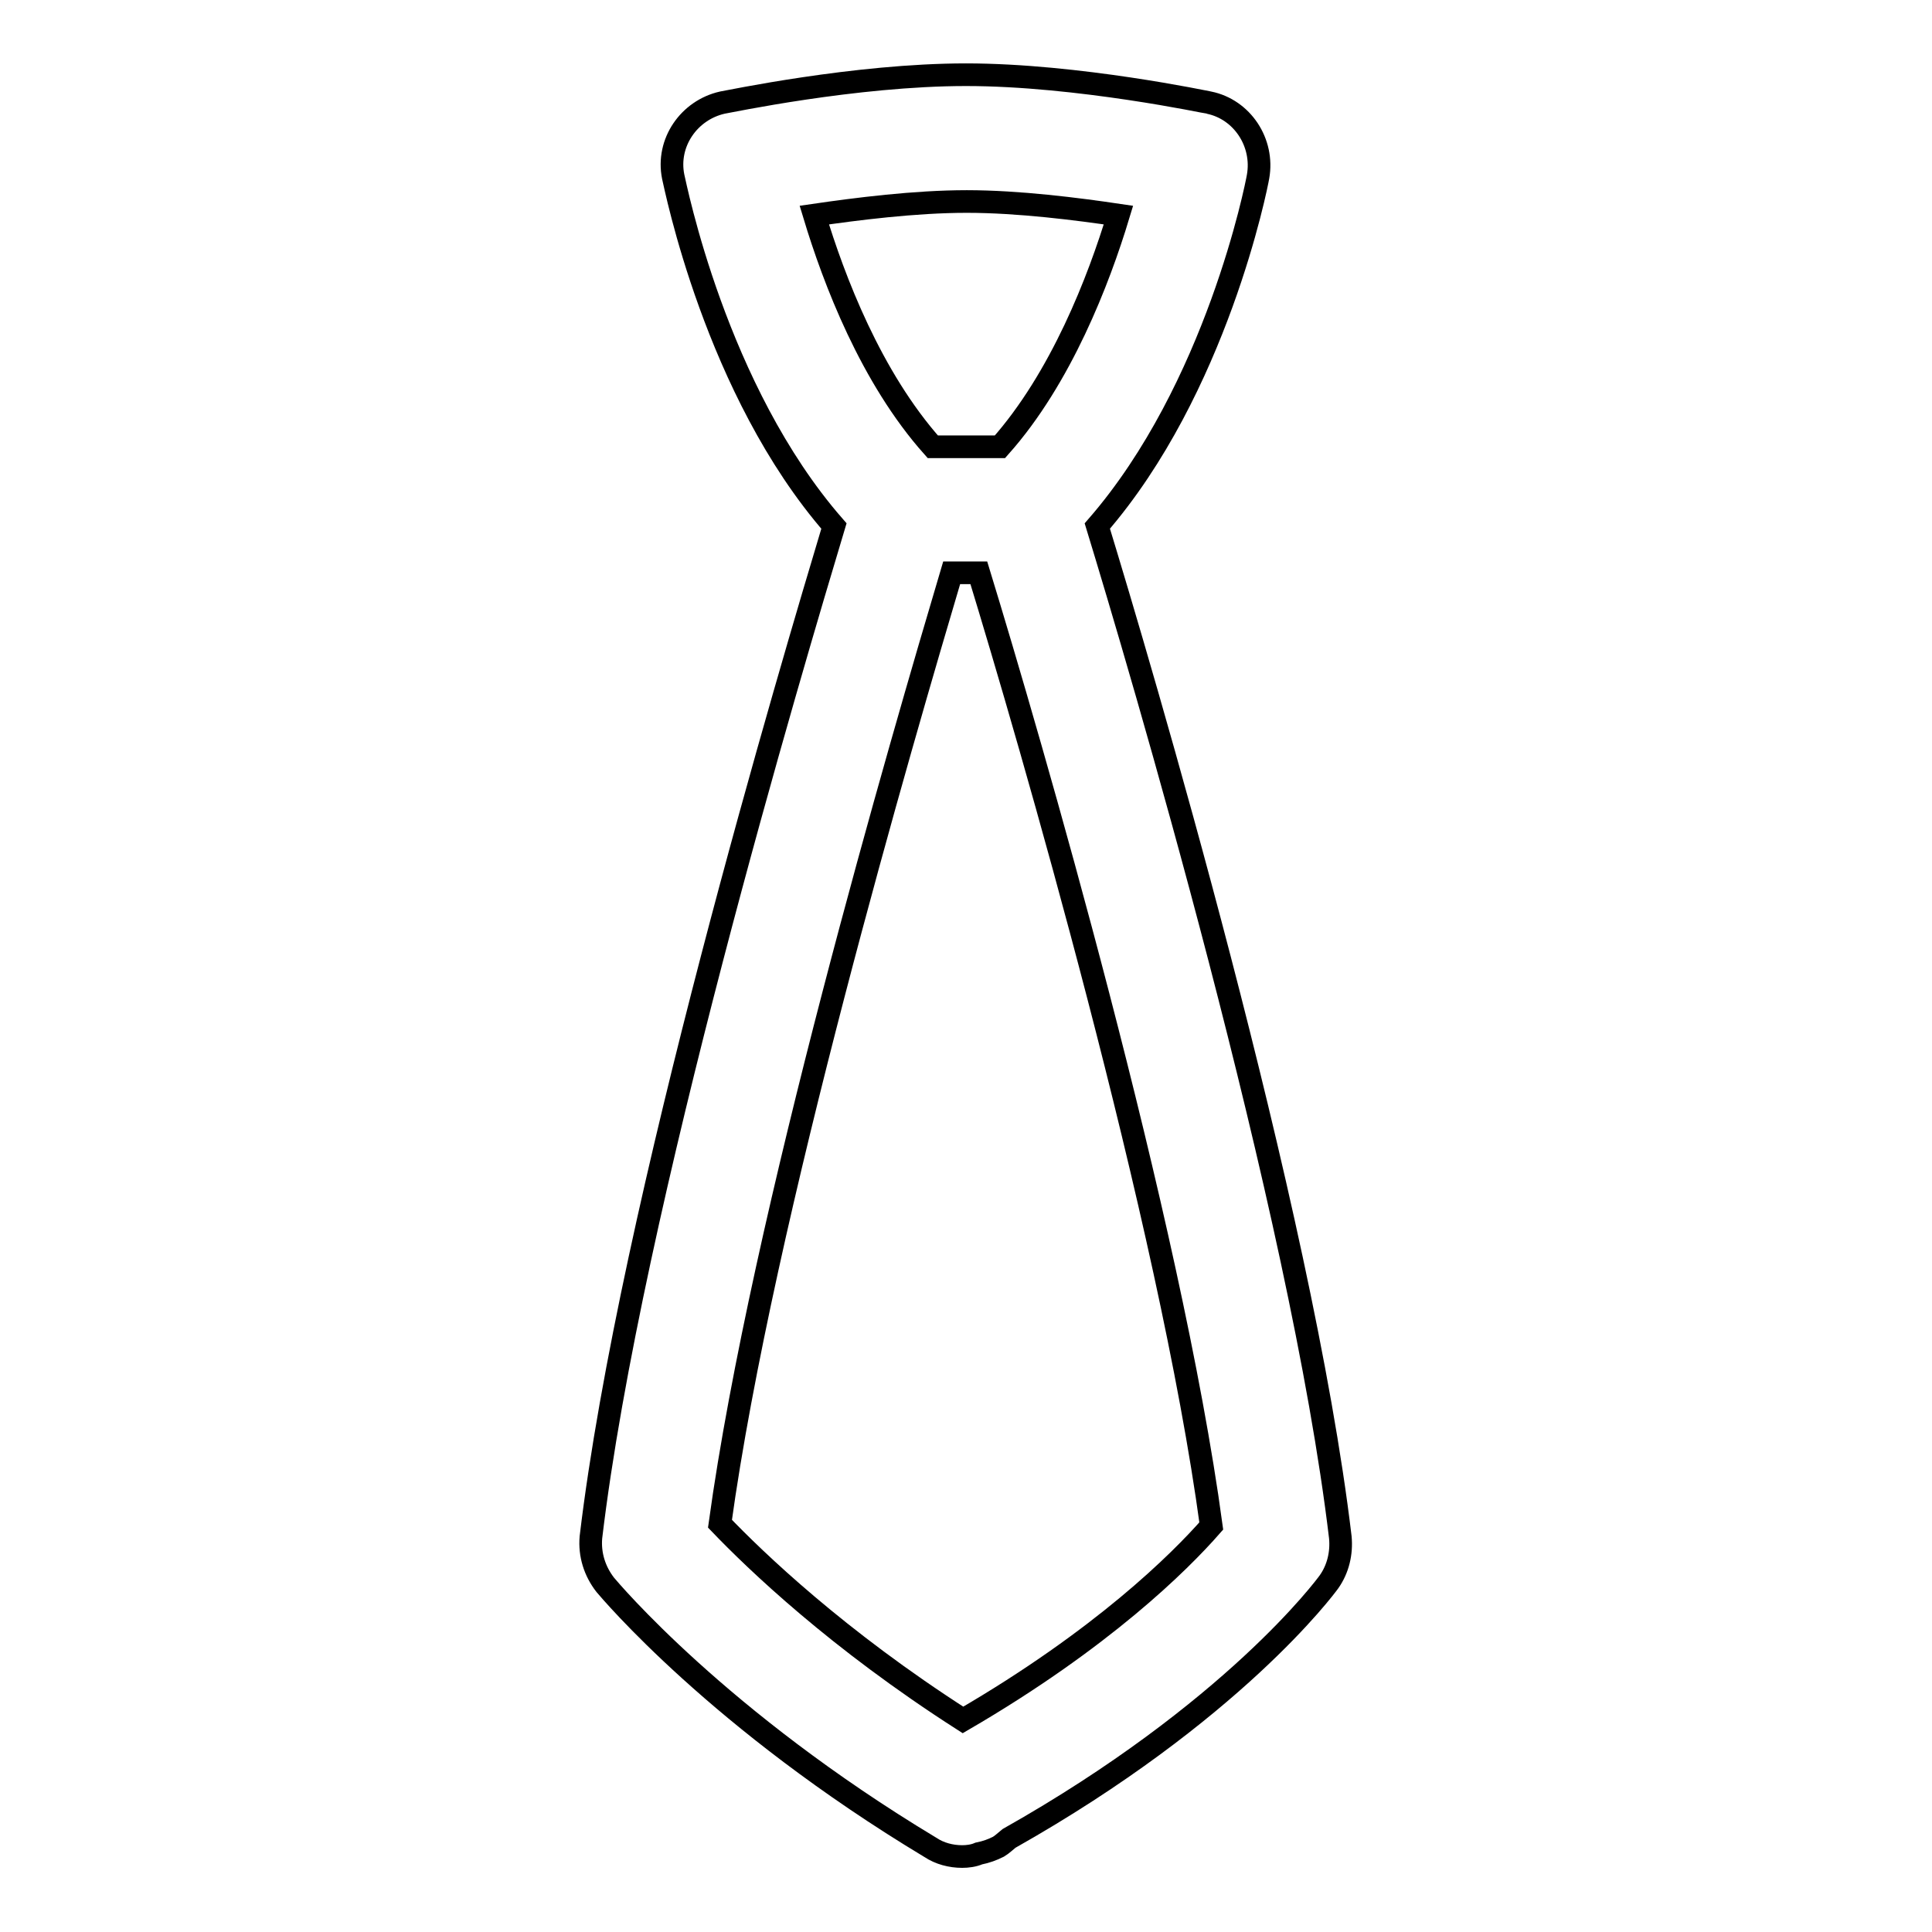
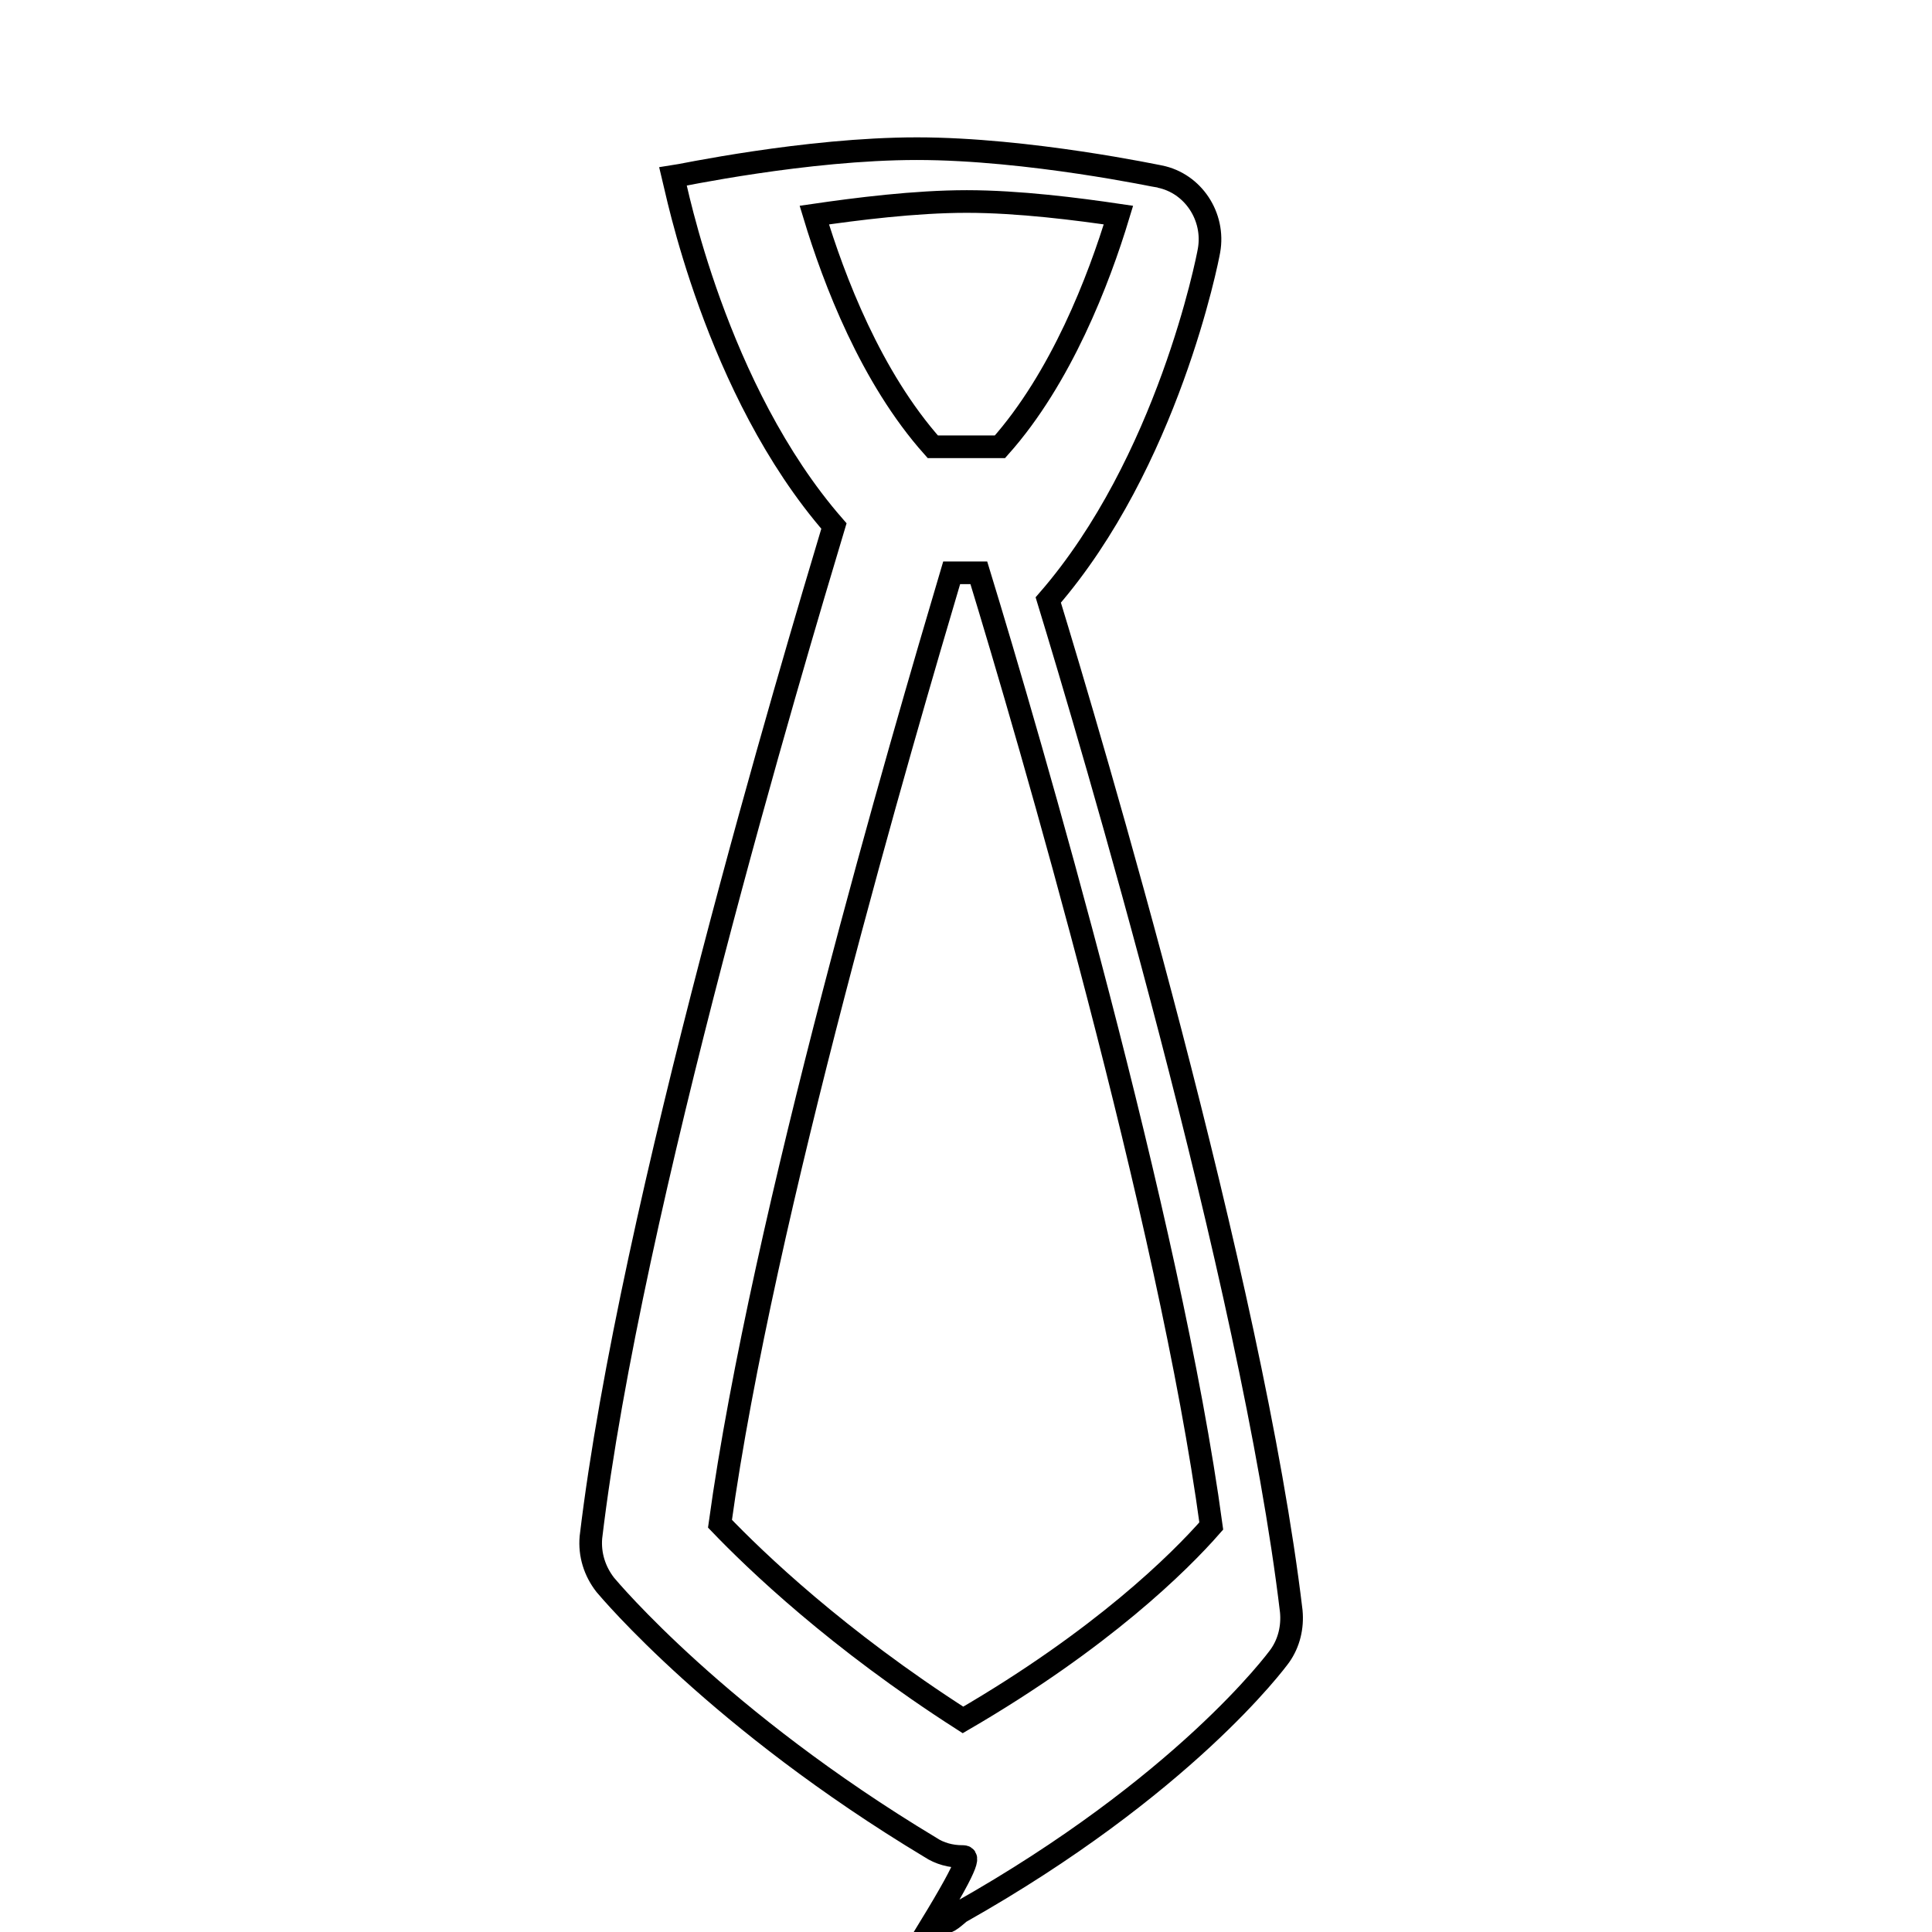
<svg xmlns="http://www.w3.org/2000/svg" version="1.1" x="0px" y="0px" viewBox="0 0 256 256" enable-background="new 0 0 256 256" xml:space="preserve">
  <g>
    <g>
-       <path stroke-width="3" fill-opacity="0" stroke="#000000" d="M127.5,246c-1.5,0-3-0.4-4.2-1.2c-28.1-16.9-42.5-34.1-43.1-34.8c-1.4-1.8-2.1-4-1.9-6.3c5.2-43.7,26.8-116,32.2-134c-15.7-18-21-45.1-21.3-46.3c-0.9-4.5,2.1-8.8,6.5-9.8c0.7-0.1,17.6-3.7,32.3-3.7c14.8,0,32.1,3.7,32.2,3.7c4.4,0.9,7.3,5.3,6.5,9.8c-0.2,1.2-5.5,28.1-21.3,46.3c5.5,18,27,90.3,32.2,134c0.2,2.1-0.3,4.2-1.5,5.9c-0.5,0.7-12.8,17.3-42.4,34c-0.5,0.4-0.9,0.8-1.4,1.1c-0.8,0.4-1.6,0.7-2.6,0.9C129,245.9,128.2,246,127.5,246L127.5,246z M95.4,201.9c4.7,4.9,15.5,15.3,32.2,26c18.4-10.7,28.7-20.9,32.9-25.7c-5.5-40.6-24.1-104.4-30.8-126.3h-3.6C119.6,97.8,101,161.3,95.4,201.9L95.4,201.9z M132.5,59.2c8.1-9.1,13.1-22.1,15.7-30.7c-5.4-0.8-13.2-1.8-20.1-1.8c-6.9,0-14.7,1-20.2,1.8c2.6,8.6,7.5,21.5,15.7,30.7H132.5L132.5,59.2z" />
+       <path stroke-width="3" fill-opacity="0" stroke="#000000" d="M127.5,246c-1.5,0-3-0.4-4.2-1.2c-28.1-16.9-42.5-34.1-43.1-34.8c-1.4-1.8-2.1-4-1.9-6.3c5.2-43.7,26.8-116,32.2-134c-15.7-18-21-45.1-21.3-46.3c0.7-0.1,17.6-3.7,32.3-3.7c14.8,0,32.1,3.7,32.2,3.7c4.4,0.9,7.3,5.3,6.5,9.8c-0.2,1.2-5.5,28.1-21.3,46.3c5.5,18,27,90.3,32.2,134c0.2,2.1-0.3,4.2-1.5,5.9c-0.5,0.7-12.8,17.3-42.4,34c-0.5,0.4-0.9,0.8-1.4,1.1c-0.8,0.4-1.6,0.7-2.6,0.9C129,245.9,128.2,246,127.5,246L127.5,246z M95.4,201.9c4.7,4.9,15.5,15.3,32.2,26c18.4-10.7,28.7-20.9,32.9-25.7c-5.5-40.6-24.1-104.4-30.8-126.3h-3.6C119.6,97.8,101,161.3,95.4,201.9L95.4,201.9z M132.5,59.2c8.1-9.1,13.1-22.1,15.7-30.7c-5.4-0.8-13.2-1.8-20.1-1.8c-6.9,0-14.7,1-20.2,1.8c2.6,8.6,7.5,21.5,15.7,30.7H132.5L132.5,59.2z" />
    </g>
  </g>
</svg>